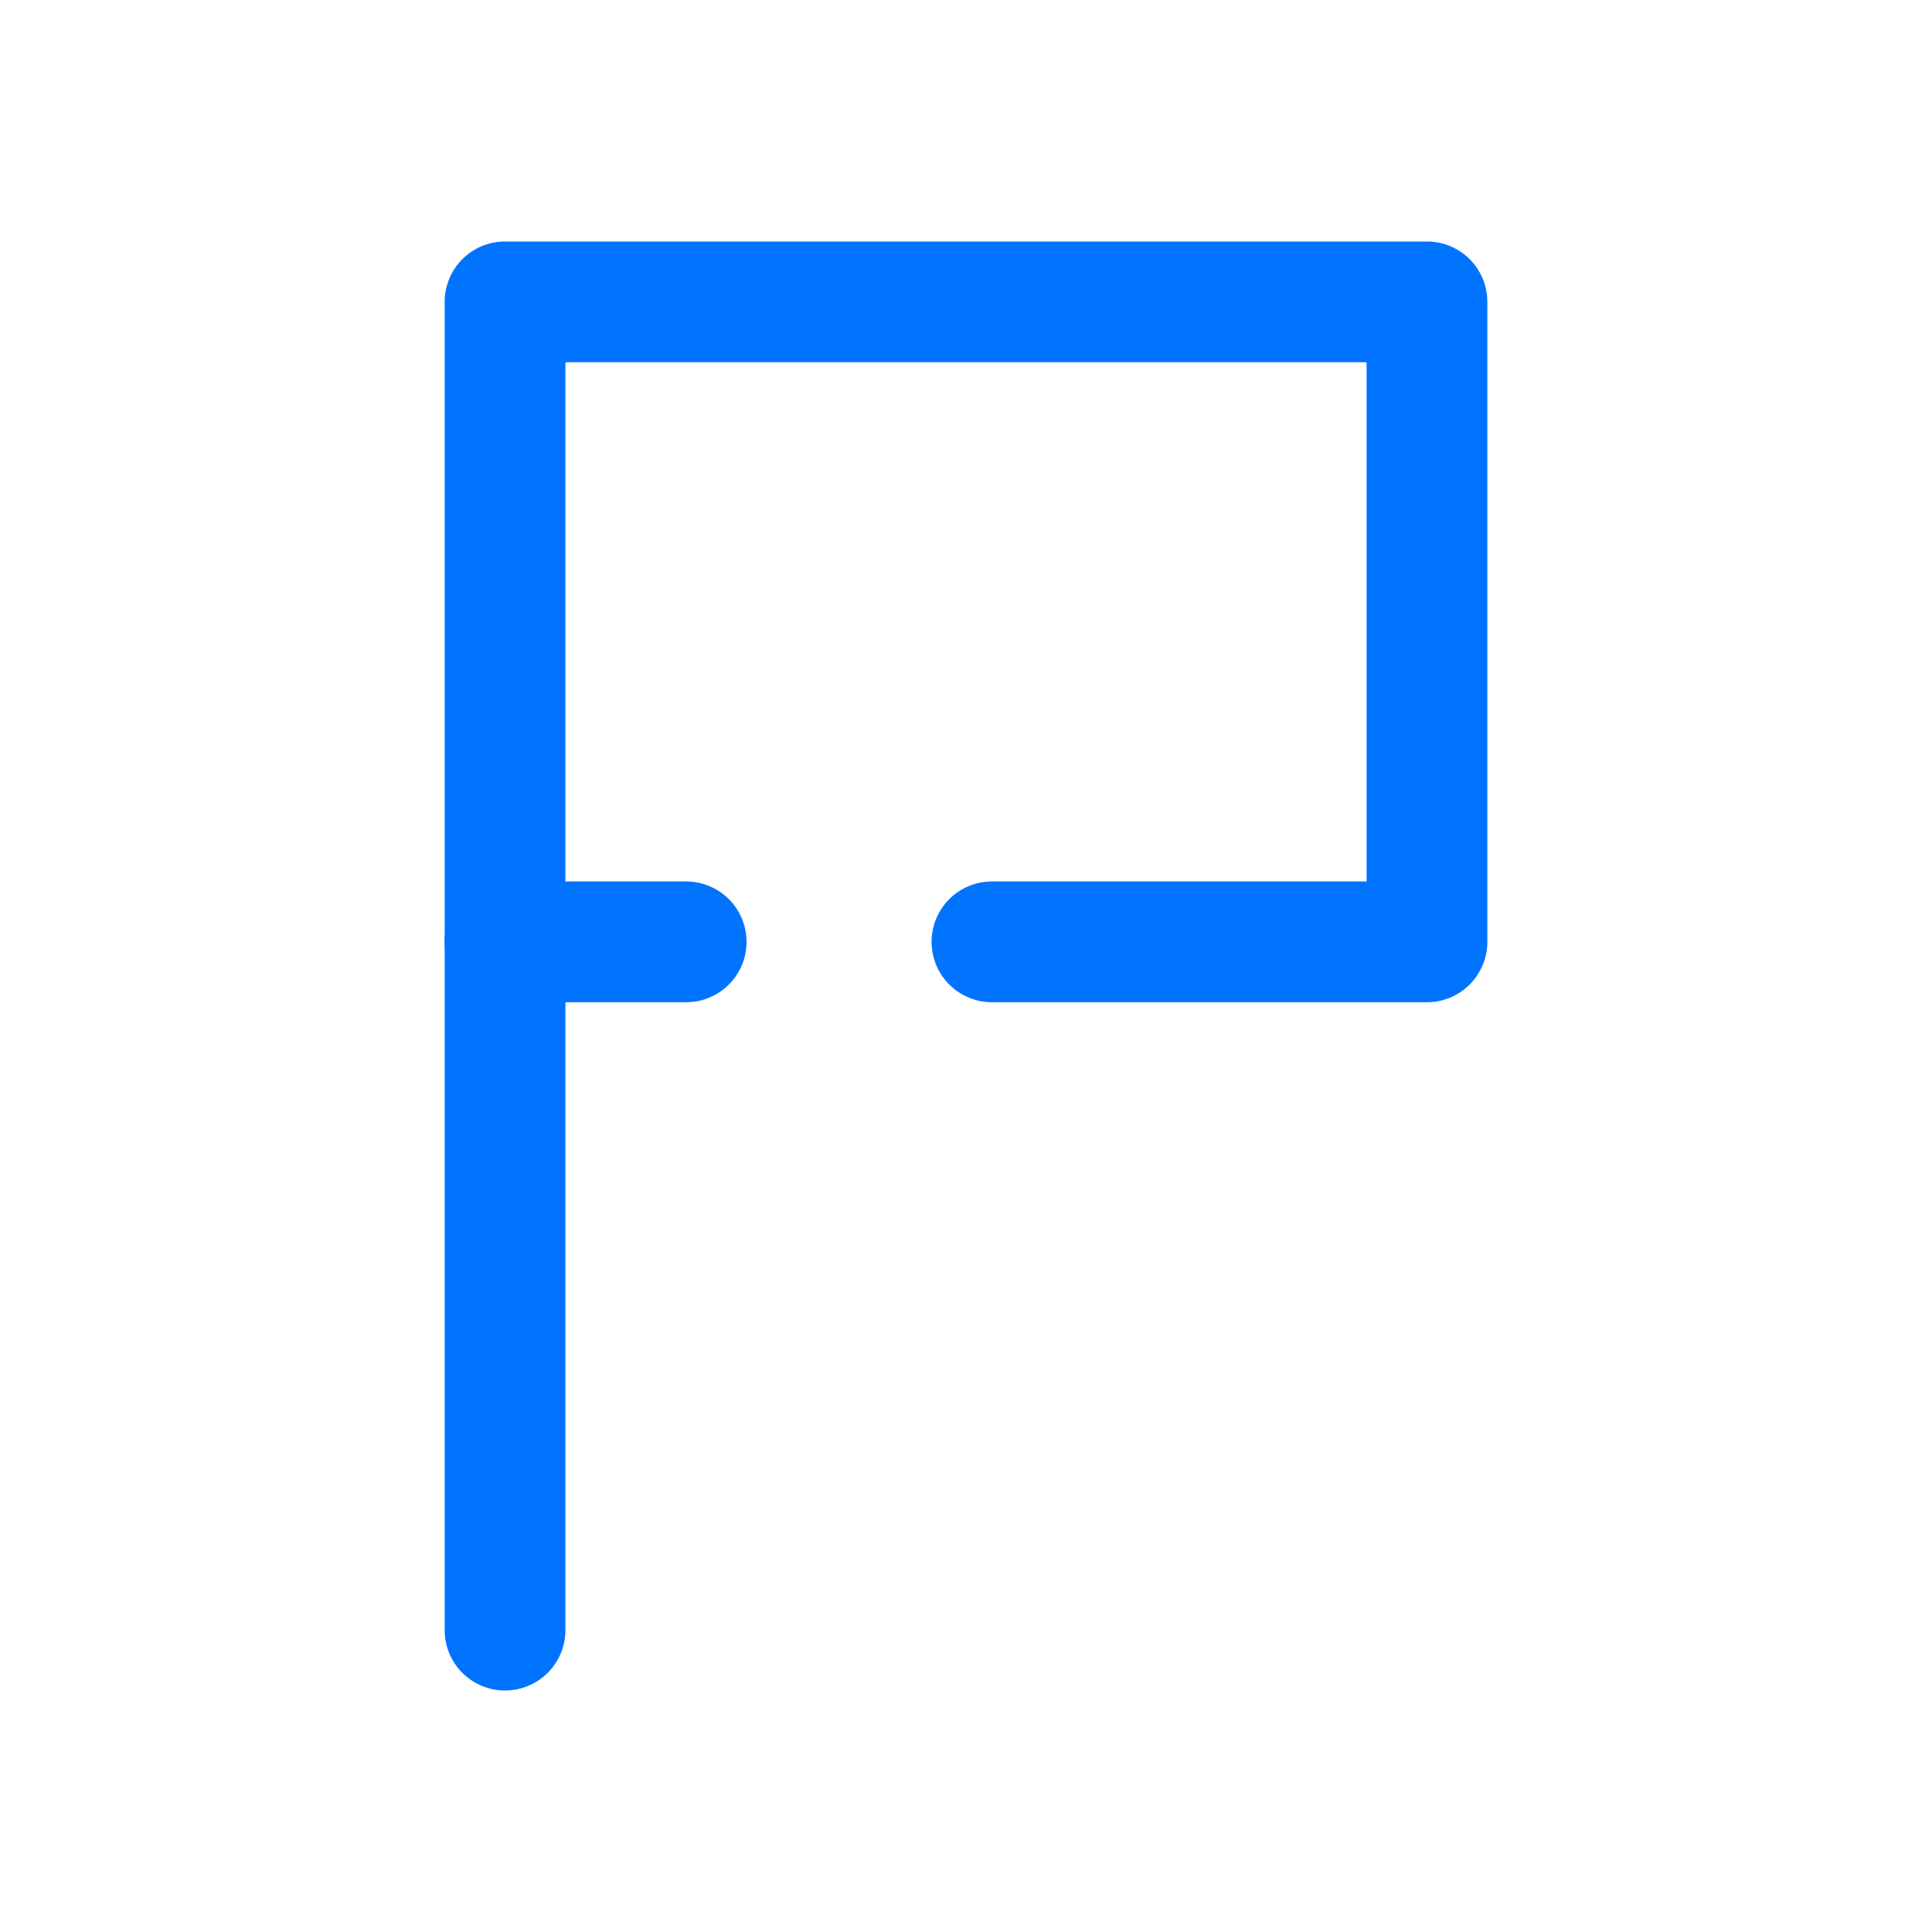
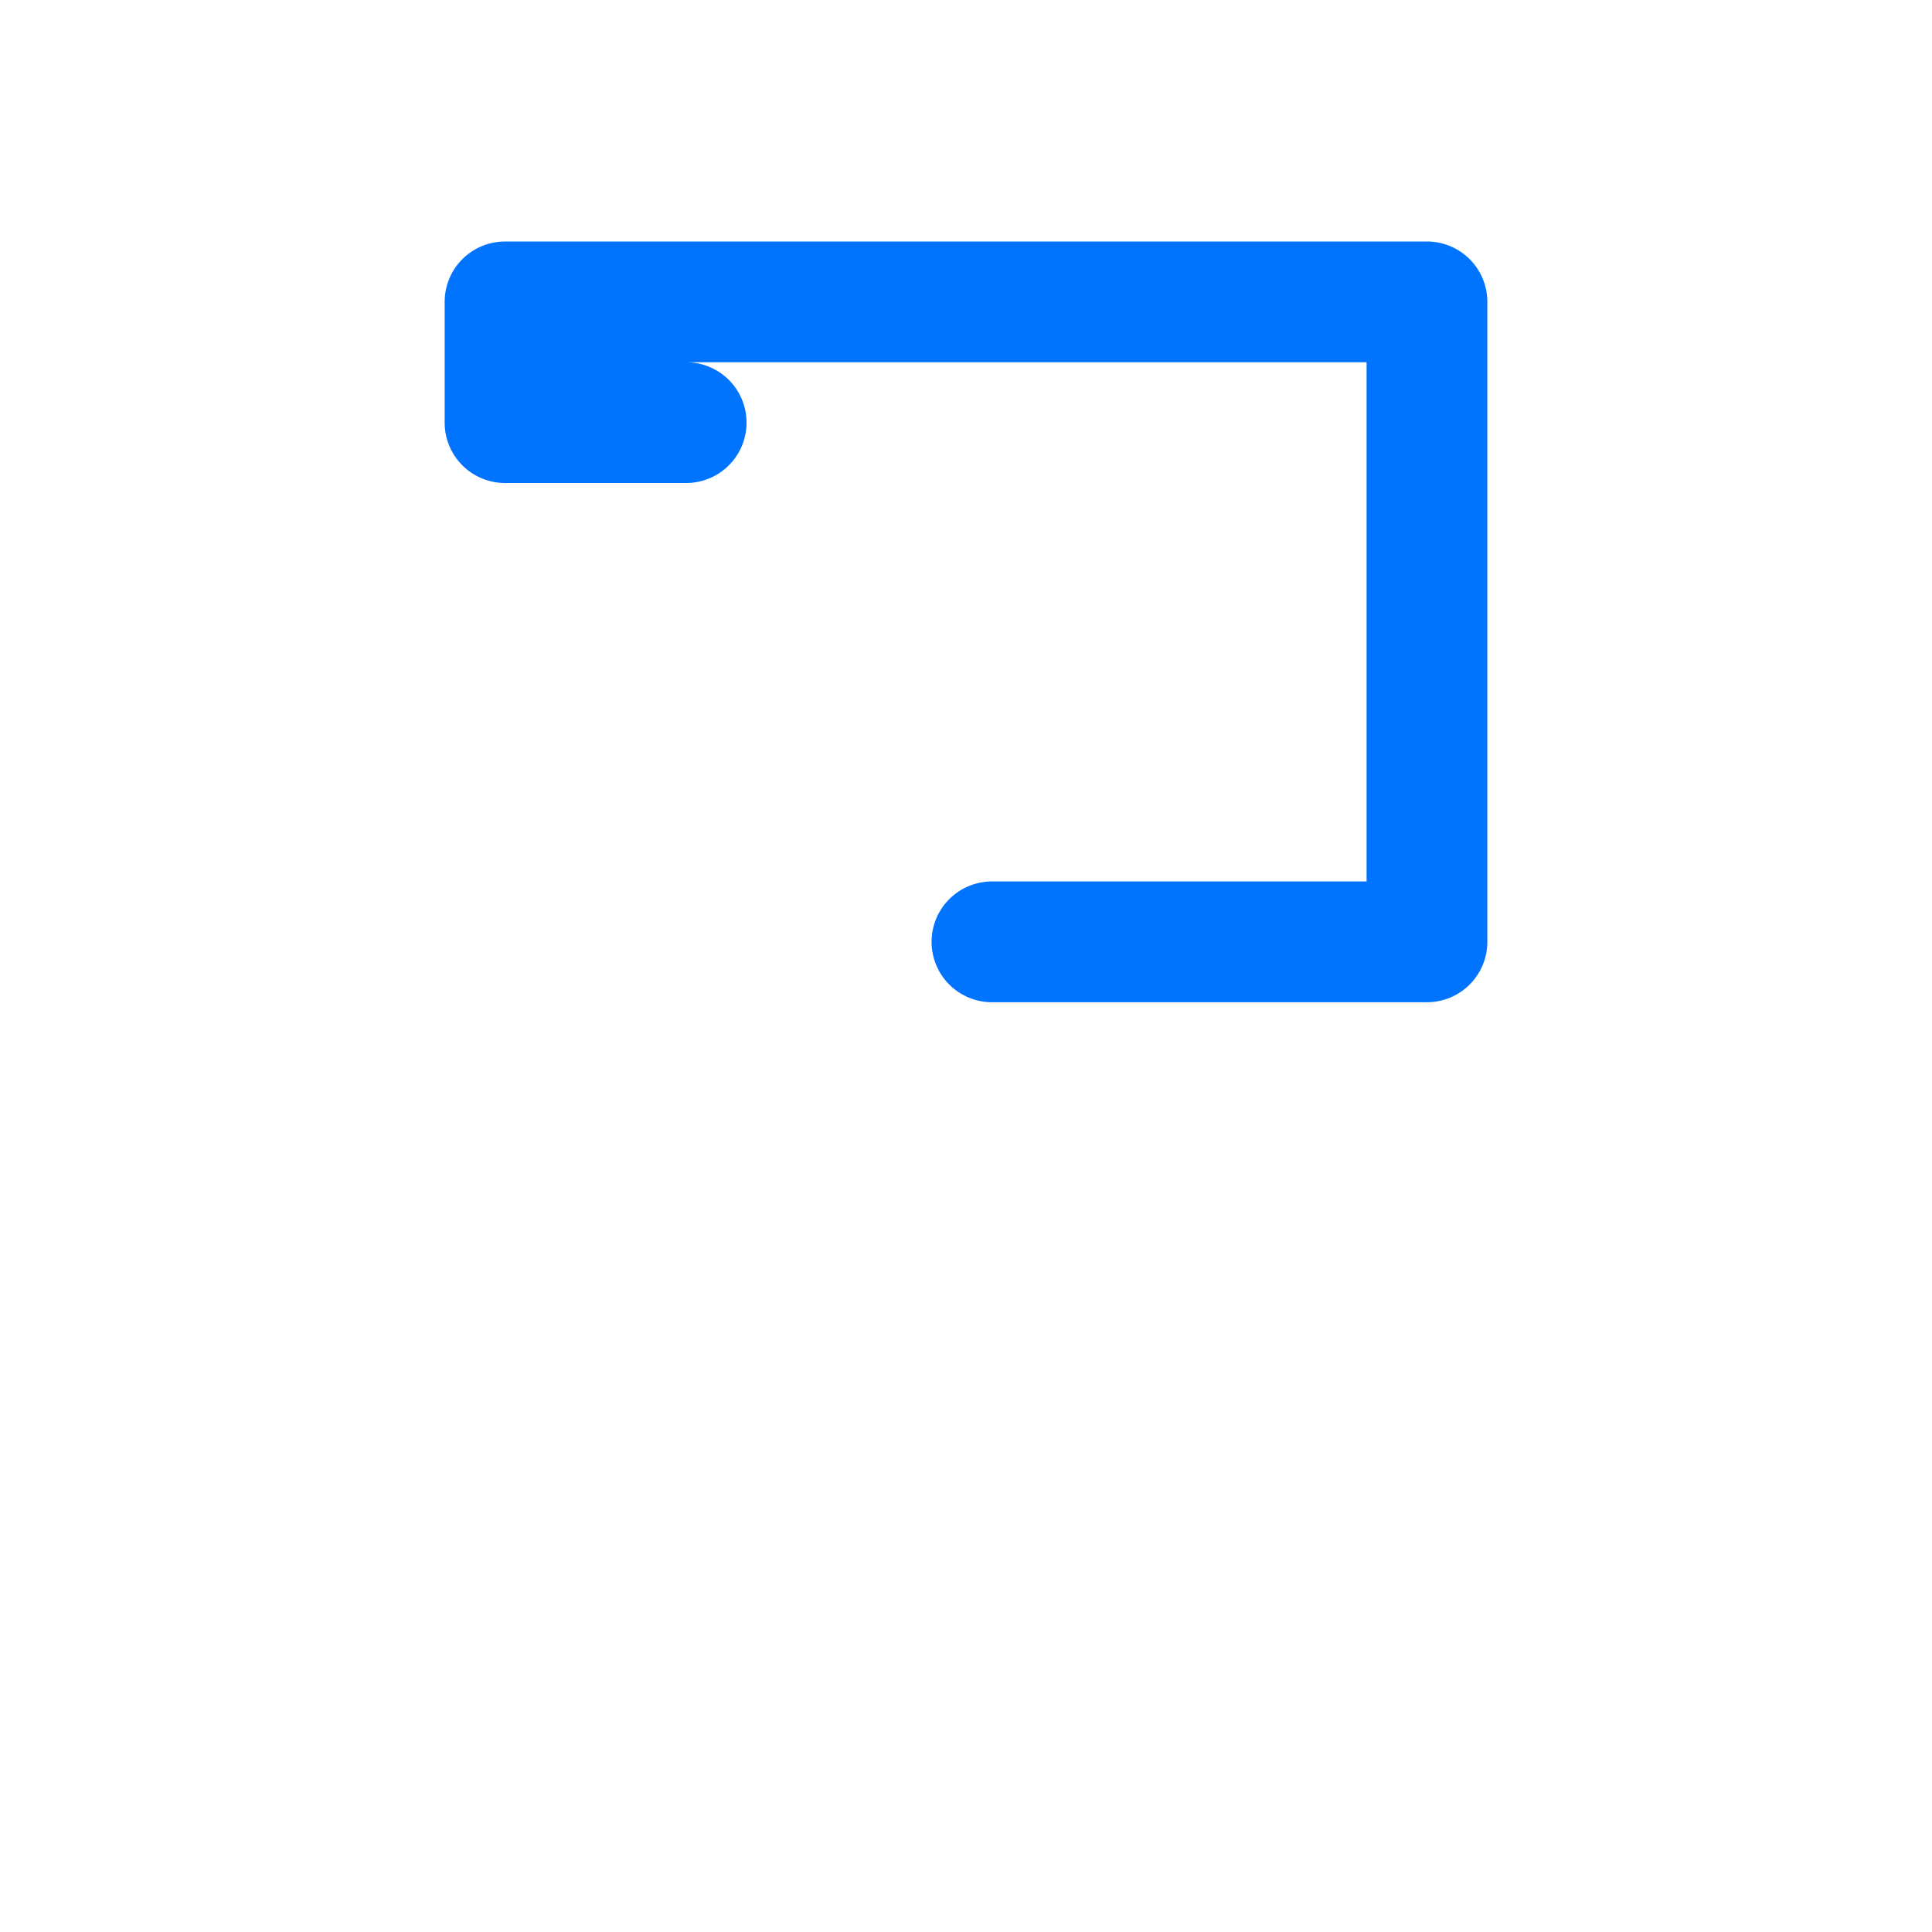
<svg xmlns="http://www.w3.org/2000/svg" width="800px" height="800px" viewBox="0 0 64 64" data-name="Layer 1" id="Layer_1">
  <defs>
    <style>.cls-1{fill:#0074ff;}</style>
  </defs>
  <title />
-   <path class="cls-1" d="M47.27,33.2H32.86a2,2,0,1,1,0-4H45.27V12H18.73V29.2h4a2,2,0,0,1,0,4h-6a2,2,0,0,1-2-2V10a2,2,0,0,1,2-2H47.27a2,2,0,0,1,2,2V31.2A2,2,0,0,1,47.27,33.2Z" />
-   <path class="cls-1" d="M16.73,56a2,2,0,0,1-2-2V31.2a2,2,0,0,1,4,0V54A2,2,0,0,1,16.73,56Z" />
+   <path class="cls-1" d="M47.27,33.2H32.86a2,2,0,1,1,0-4H45.27V12H18.73h4a2,2,0,0,1,0,4h-6a2,2,0,0,1-2-2V10a2,2,0,0,1,2-2H47.27a2,2,0,0,1,2,2V31.2A2,2,0,0,1,47.27,33.2Z" />
</svg>